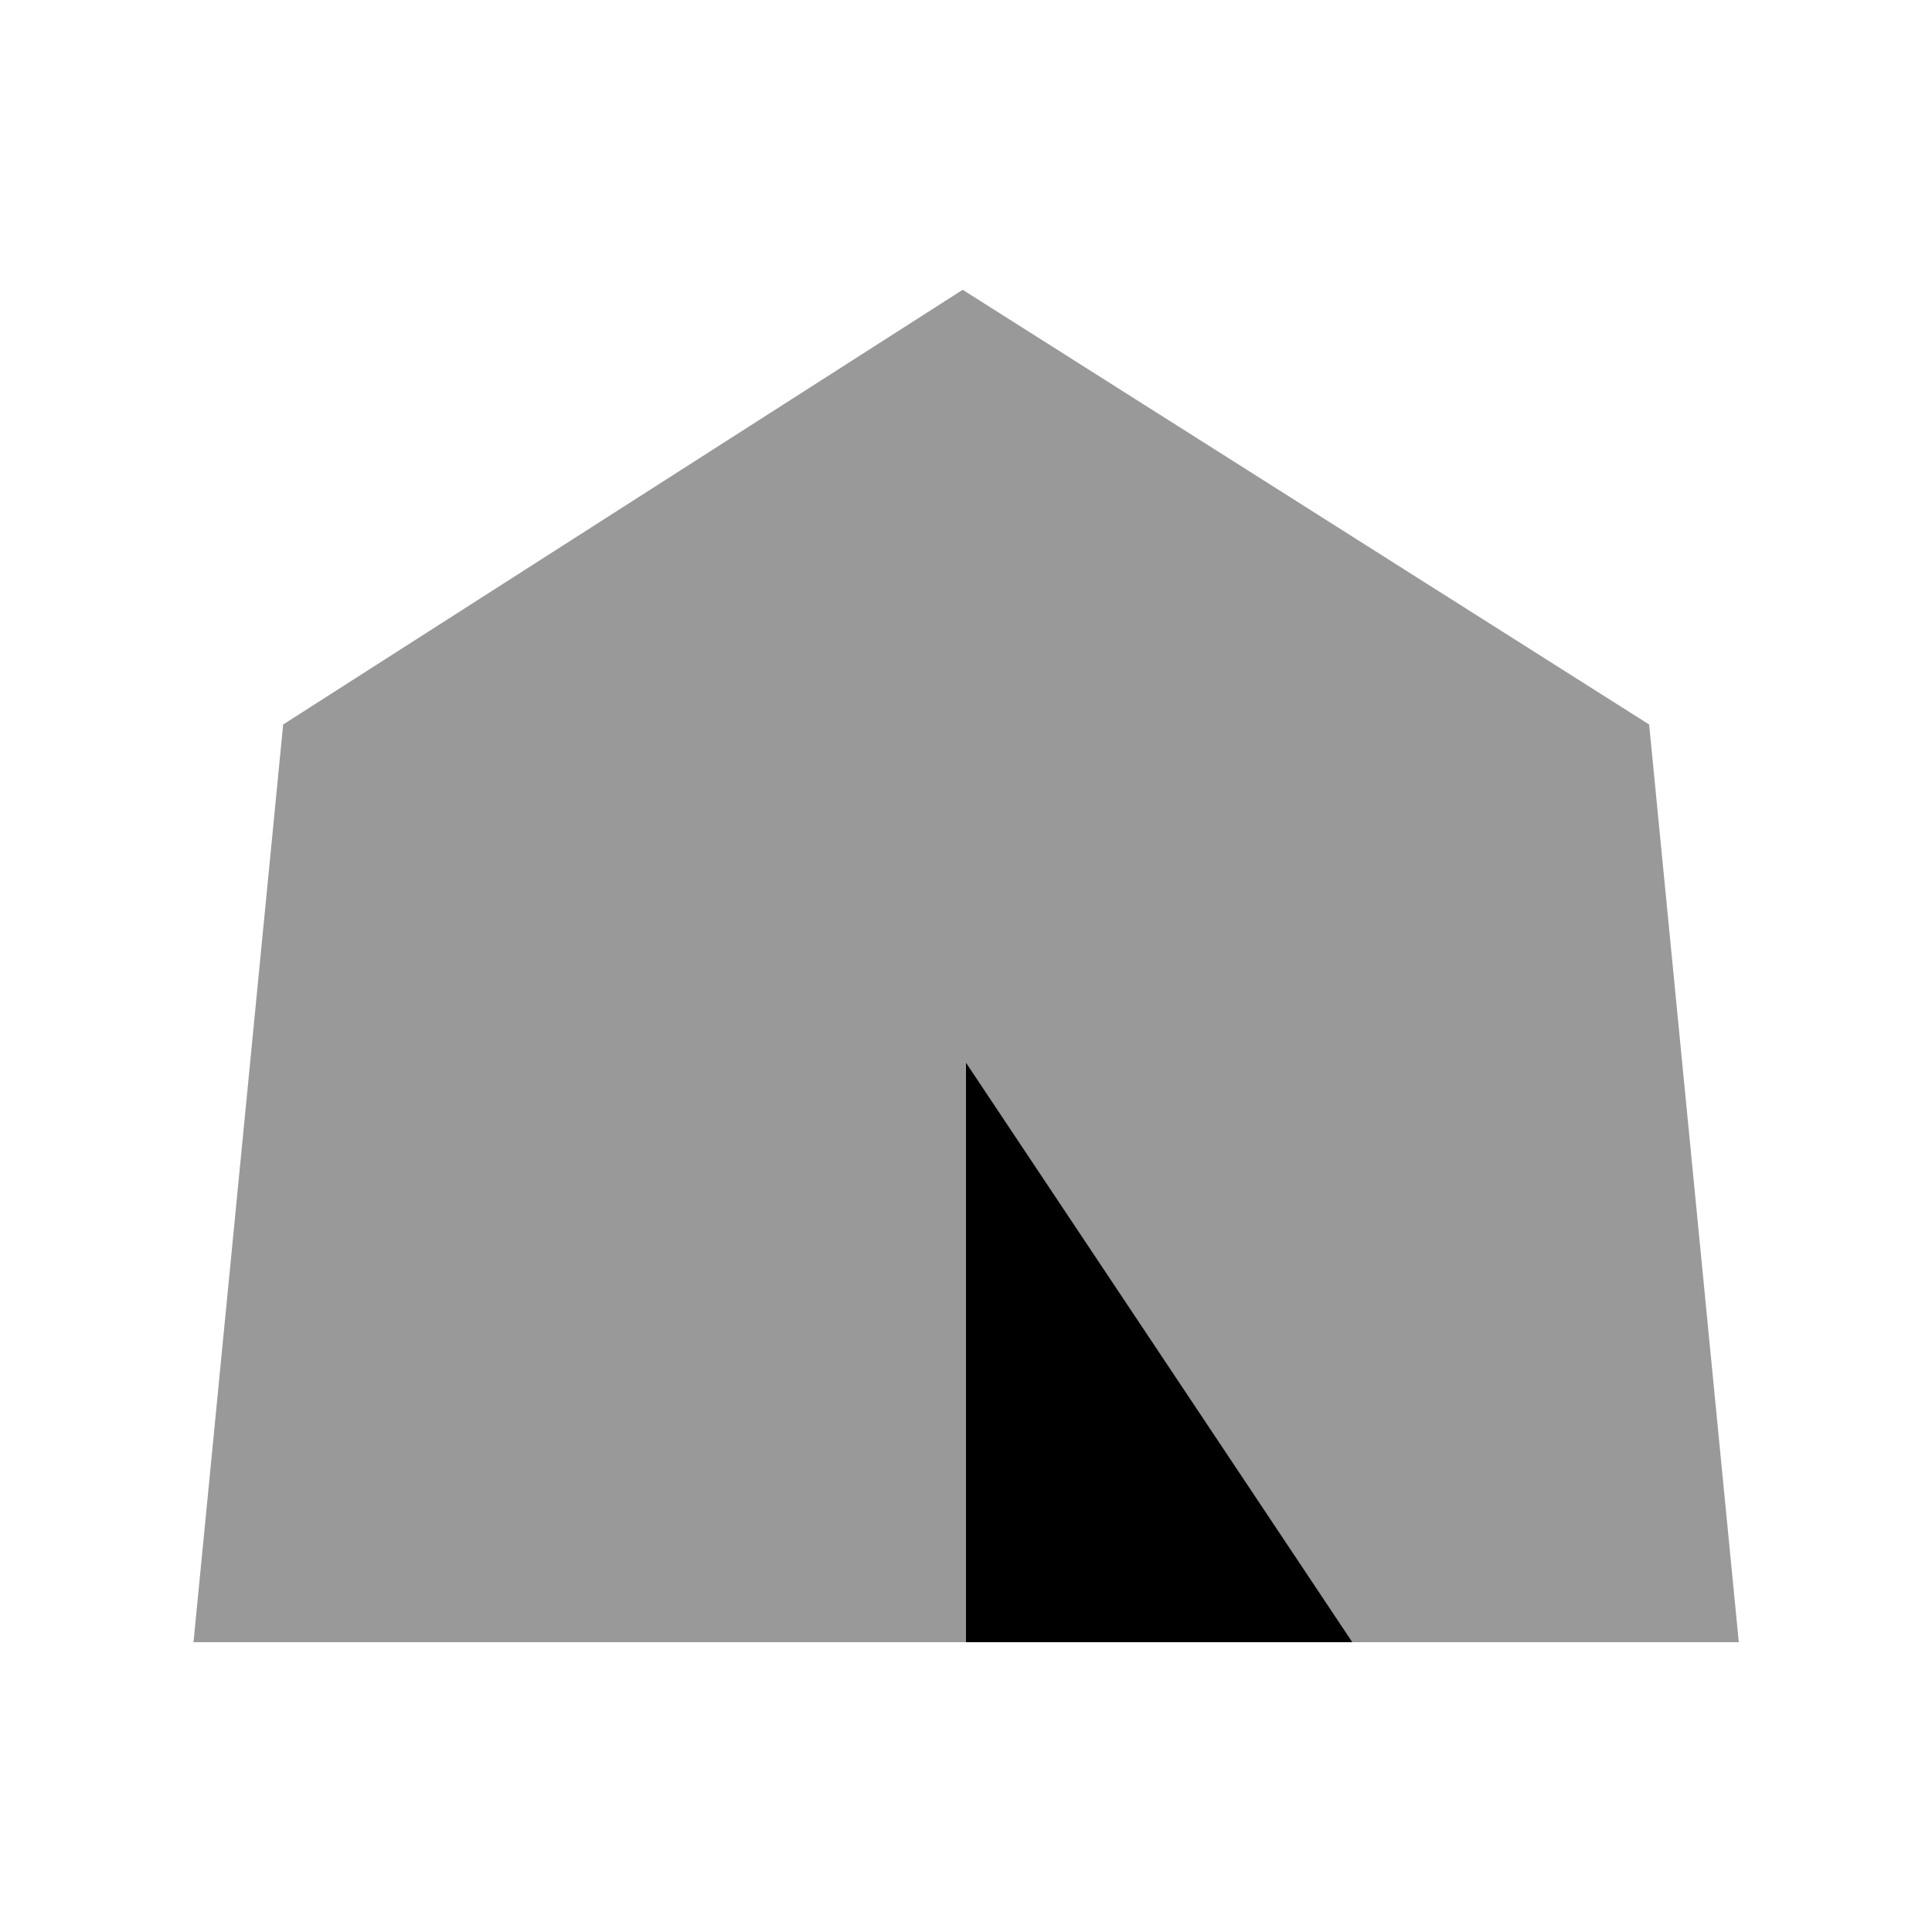
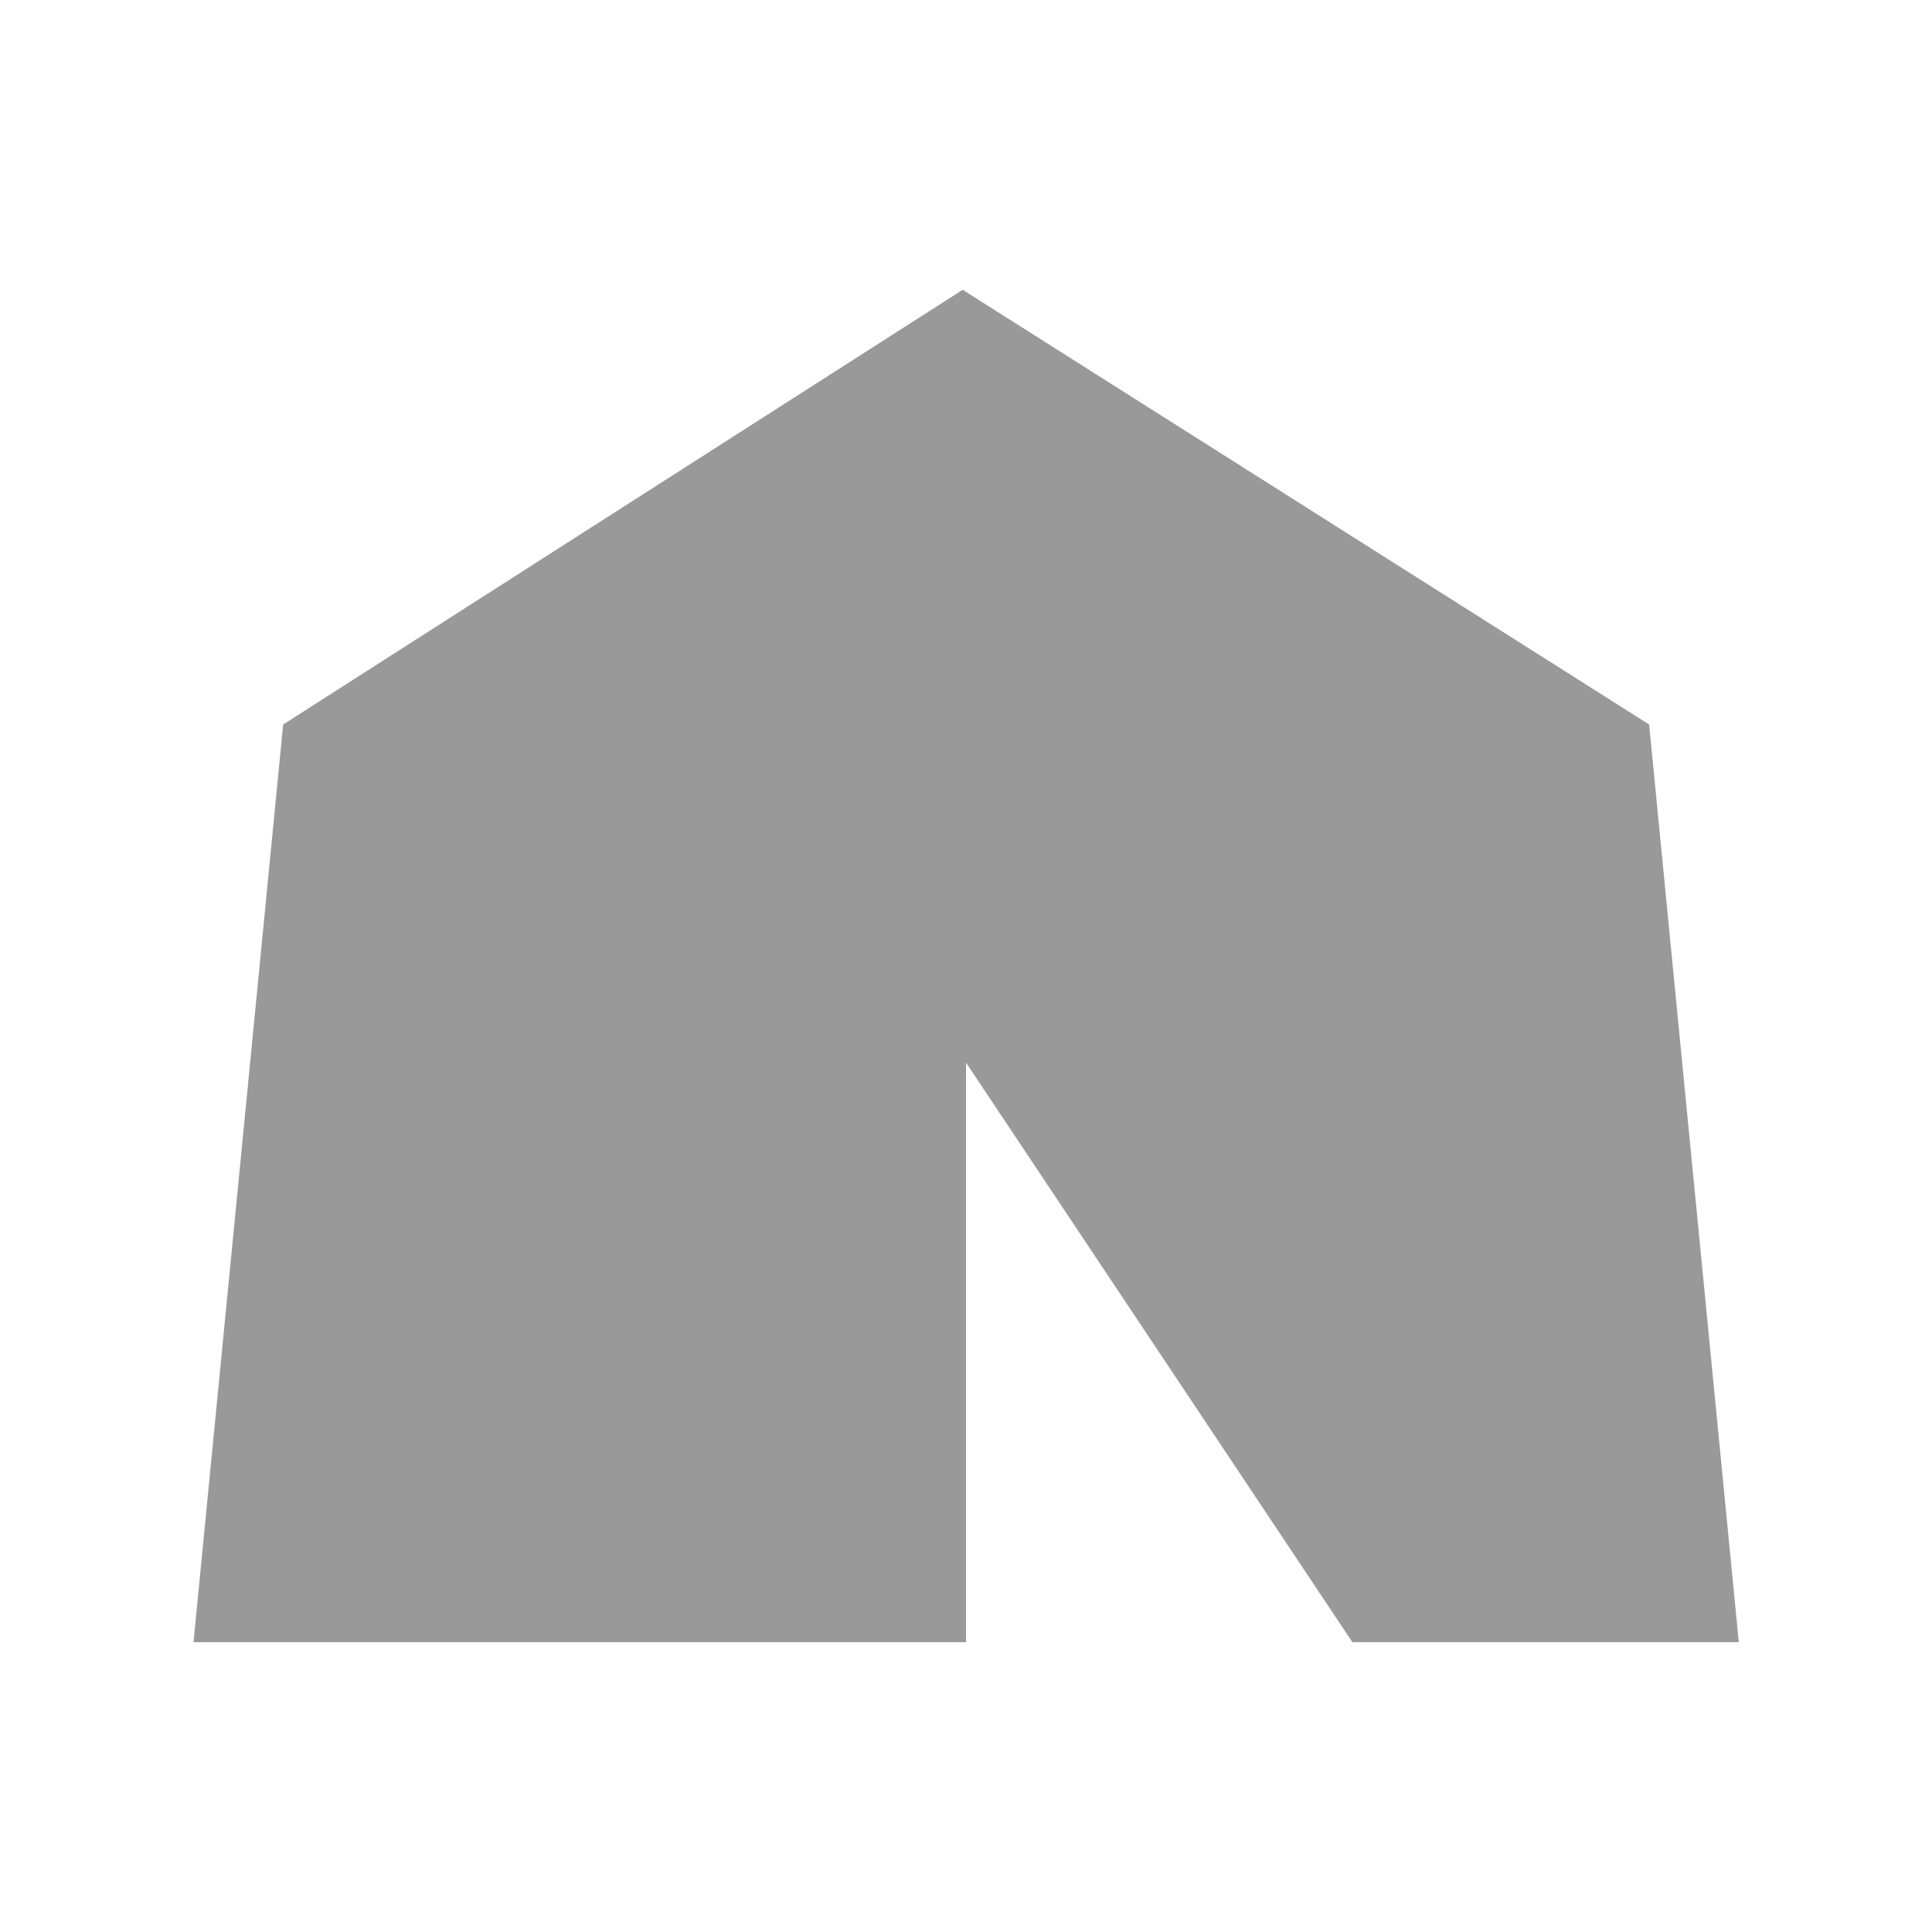
<svg xmlns="http://www.w3.org/2000/svg" viewBox="0 0 640 640">
  <path opacity=".4" fill="currentColor" d="M64 544L320 544L320 352L448 544L576 544L546.3 240L318.9 96L93.8 240L64.1 544z" />
-   <path fill="currentColor" d="M320 544L320 352L448 544L320 544z" />
</svg>